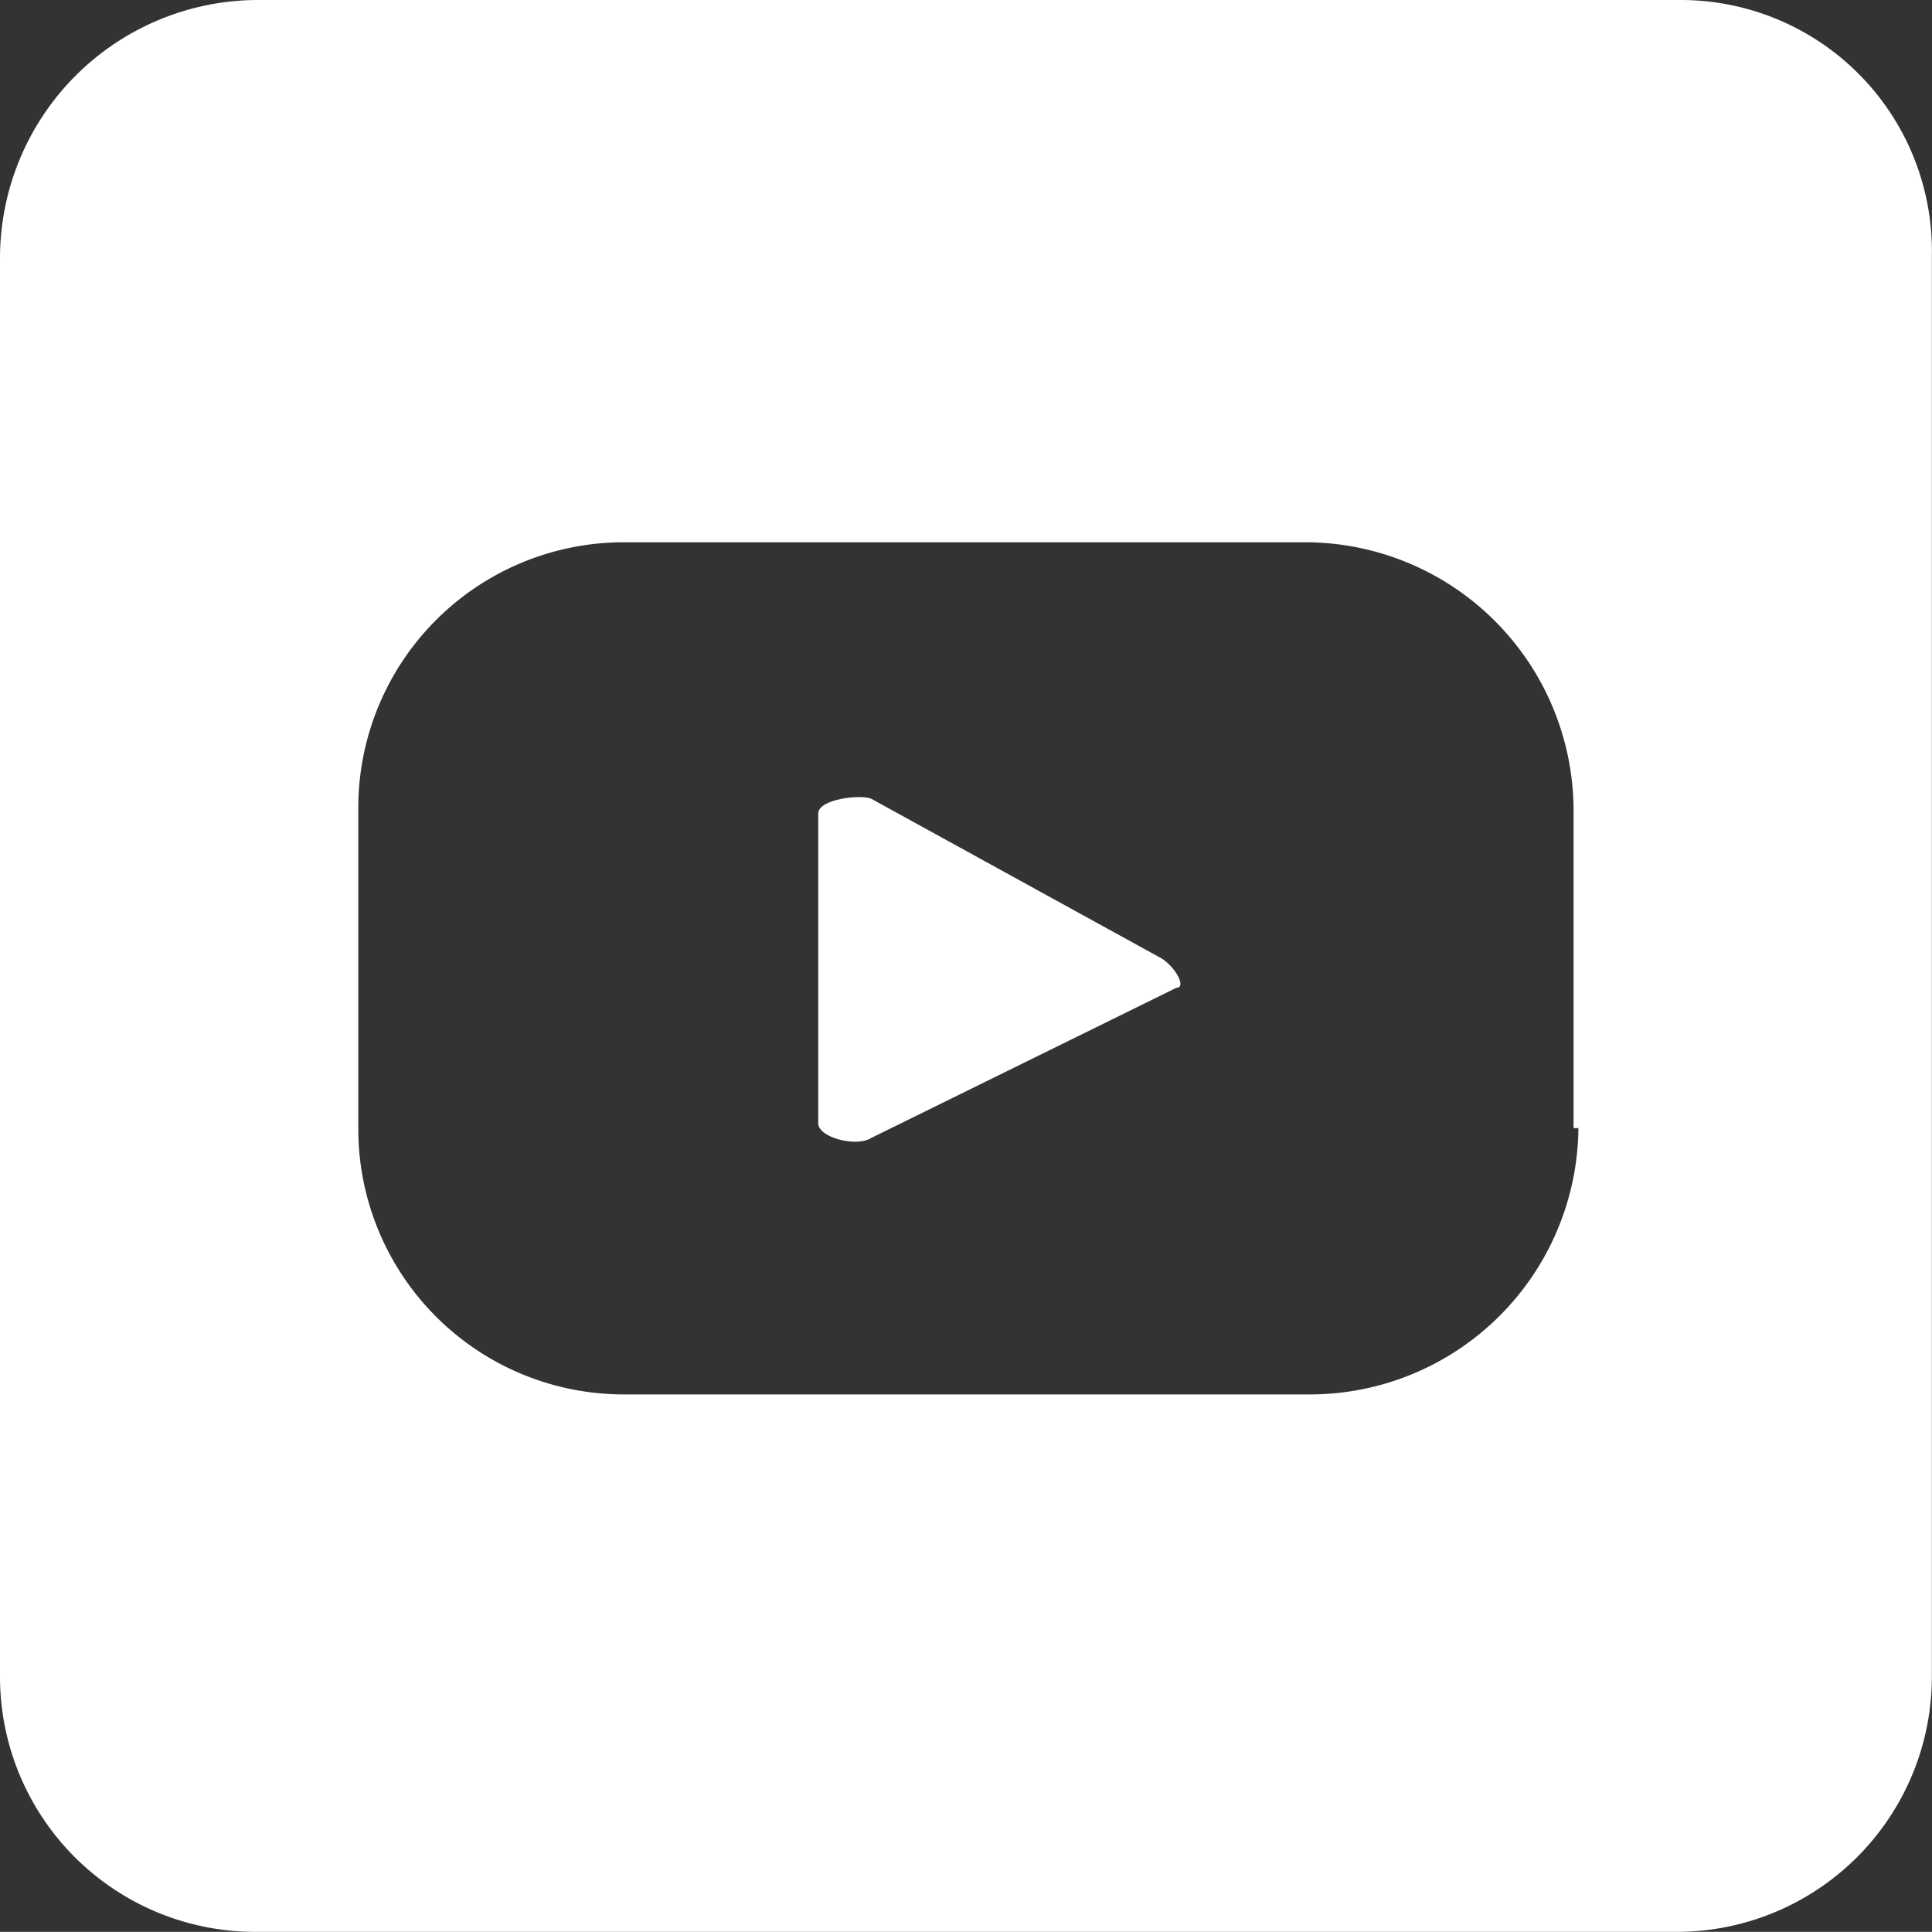
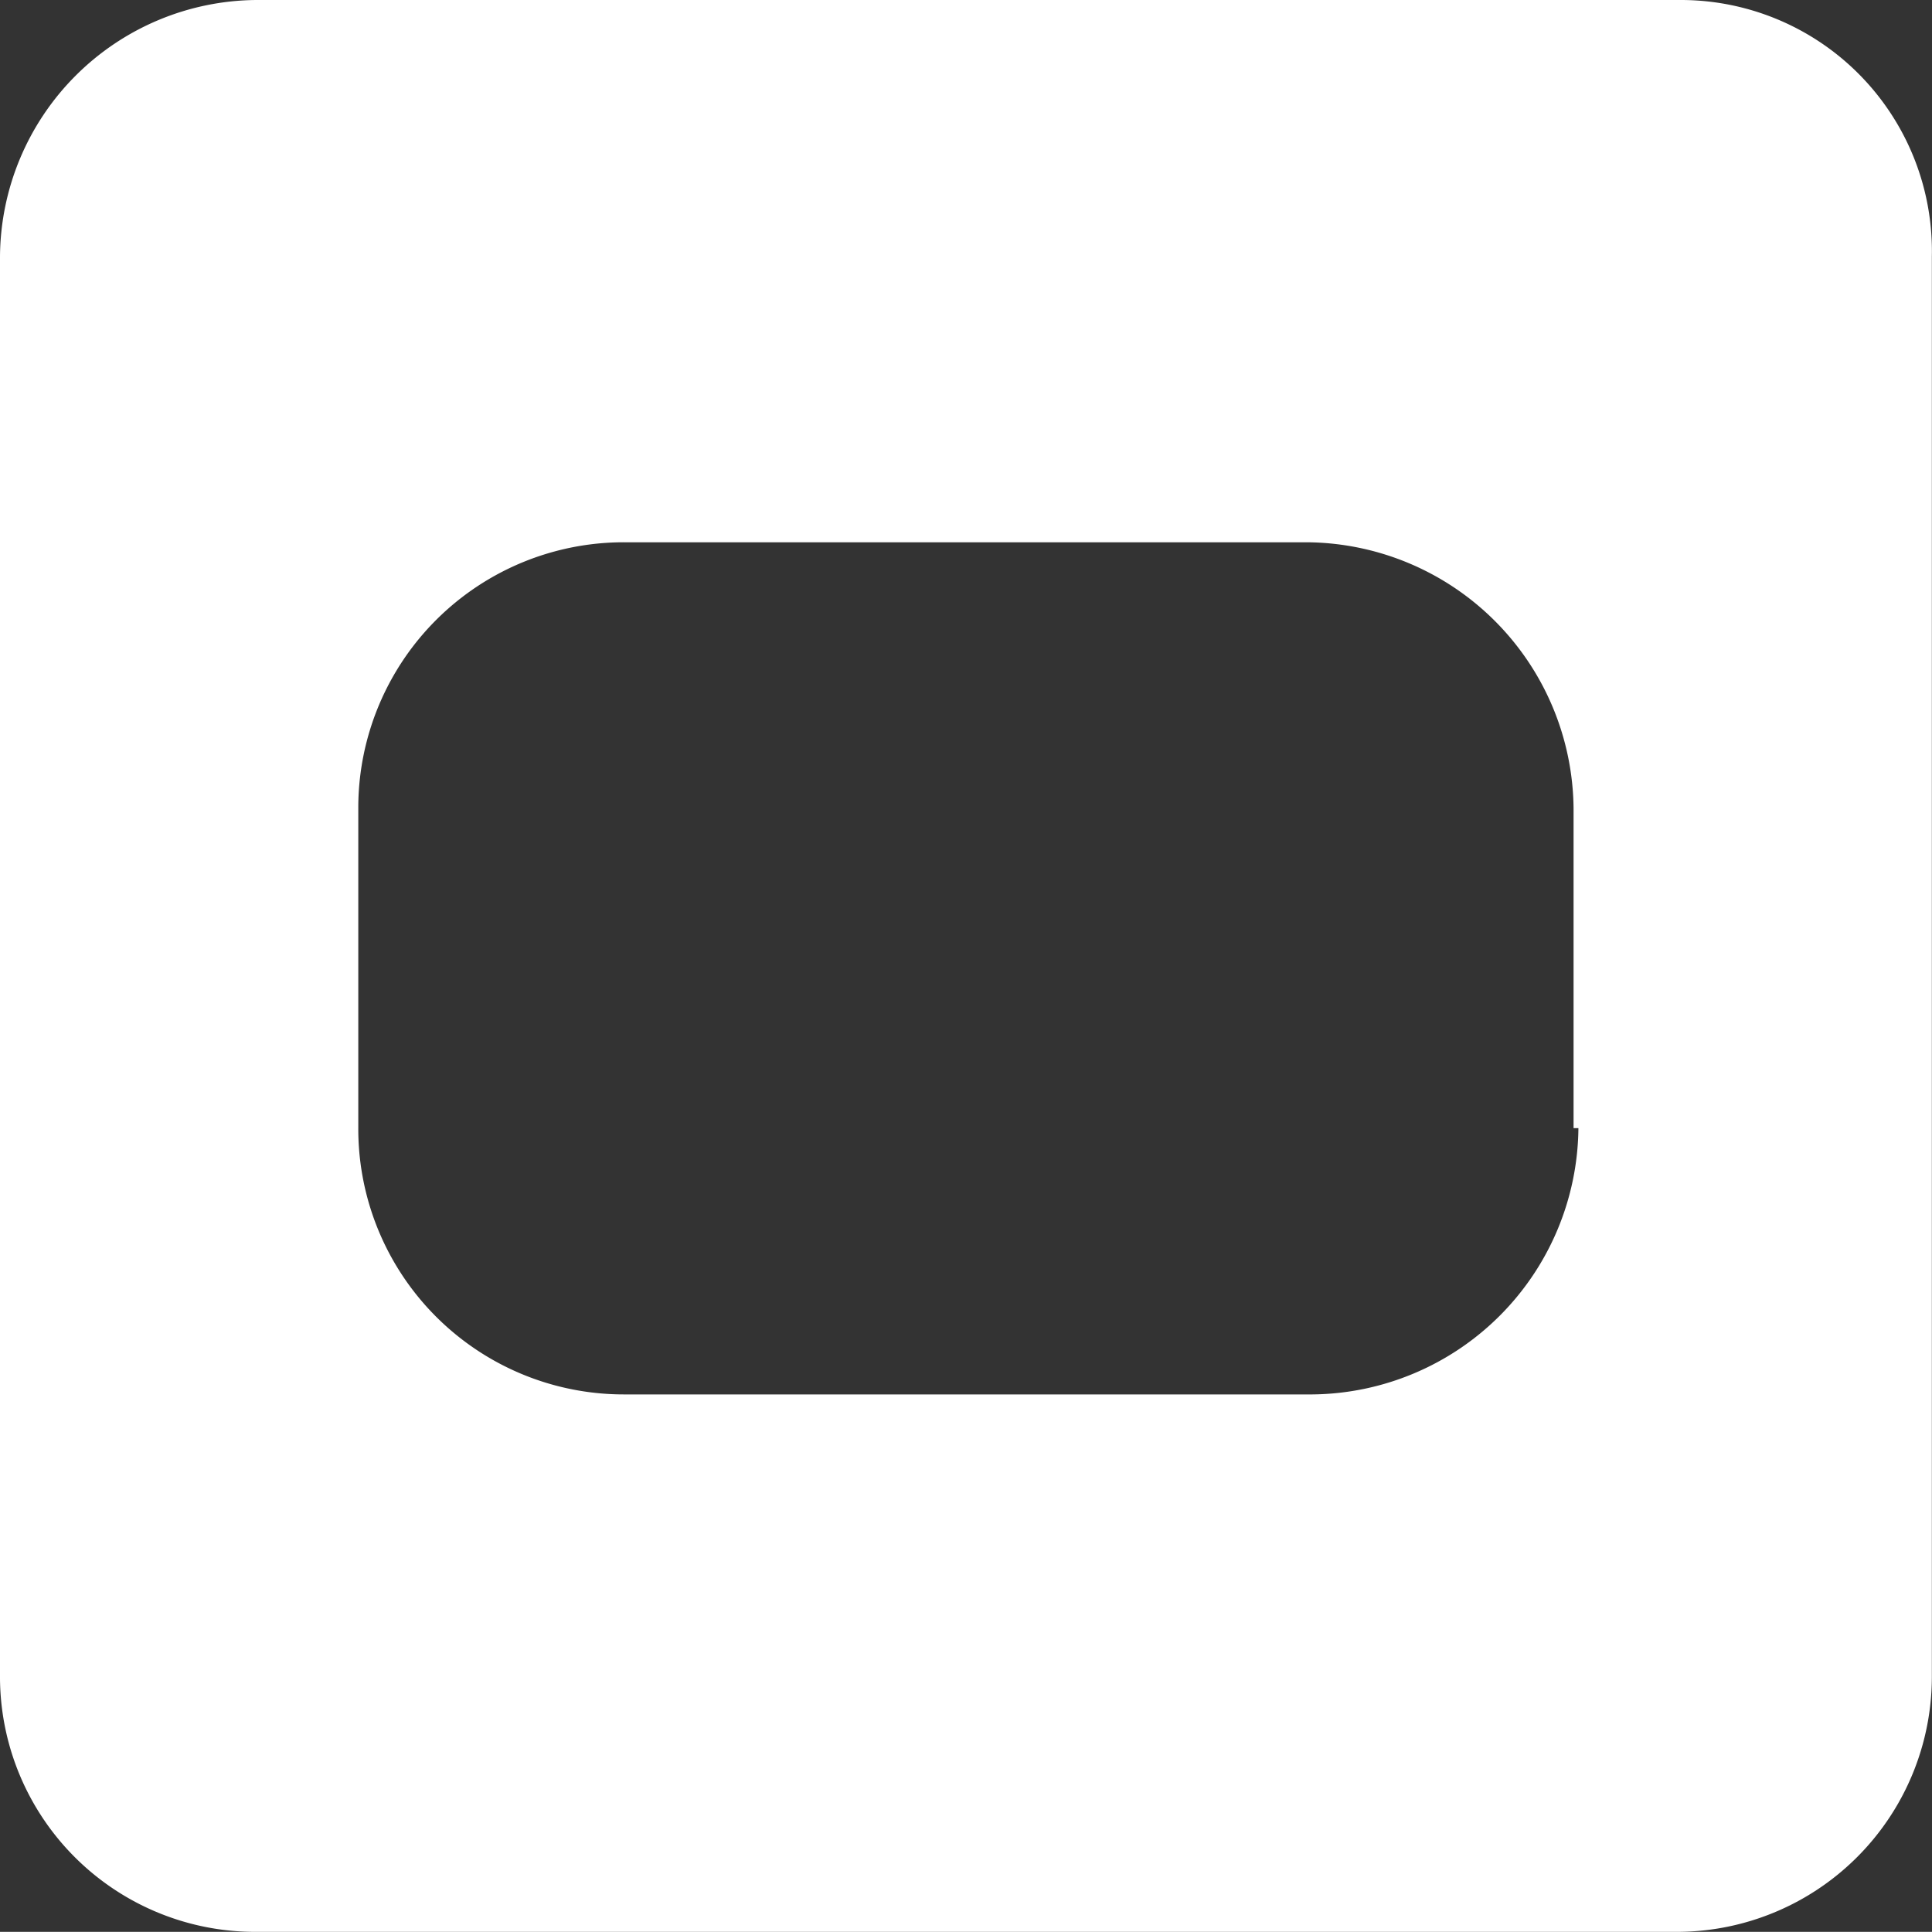
<svg xmlns="http://www.w3.org/2000/svg" id="Group_107" data-name="Group 107" width="39.903" height="39.9" viewBox="0 0 39.903 39.9">
  <rect x="0" y="0" width="39.903" height="39.9" fill="#333333" stroke="none" />
-   <path id="Path_264" data-name="Path 264" d="M24,19.8l-6-3.3c-.2-.1-1.1,0-1.1.3v6.4c0,.3.8.5,1.1.3l6.3-3.1h0c.2,0,0-.4-.3-.6Z" fill="#fff" />
  <path id="Path_265" data-name="Path 265" d="M34.7,0H5.3A5.335,5.335,0,0,0,0,5.3V34.6a5.271,5.271,0,0,0,5.3,5.3H34.6a5.271,5.271,0,0,0,5.3-5.3h0V5.3A5.187,5.187,0,0,0,34.7,0ZM32.6,23.3a5.549,5.549,0,0,1-5.5,5.5H12.9a5.484,5.484,0,0,1-5.5-5.5V16.7a5.484,5.484,0,0,1,5.5-5.5H27a5.549,5.549,0,0,1,5.5,5.5v6.6Z" fill="#fff" />
</svg>